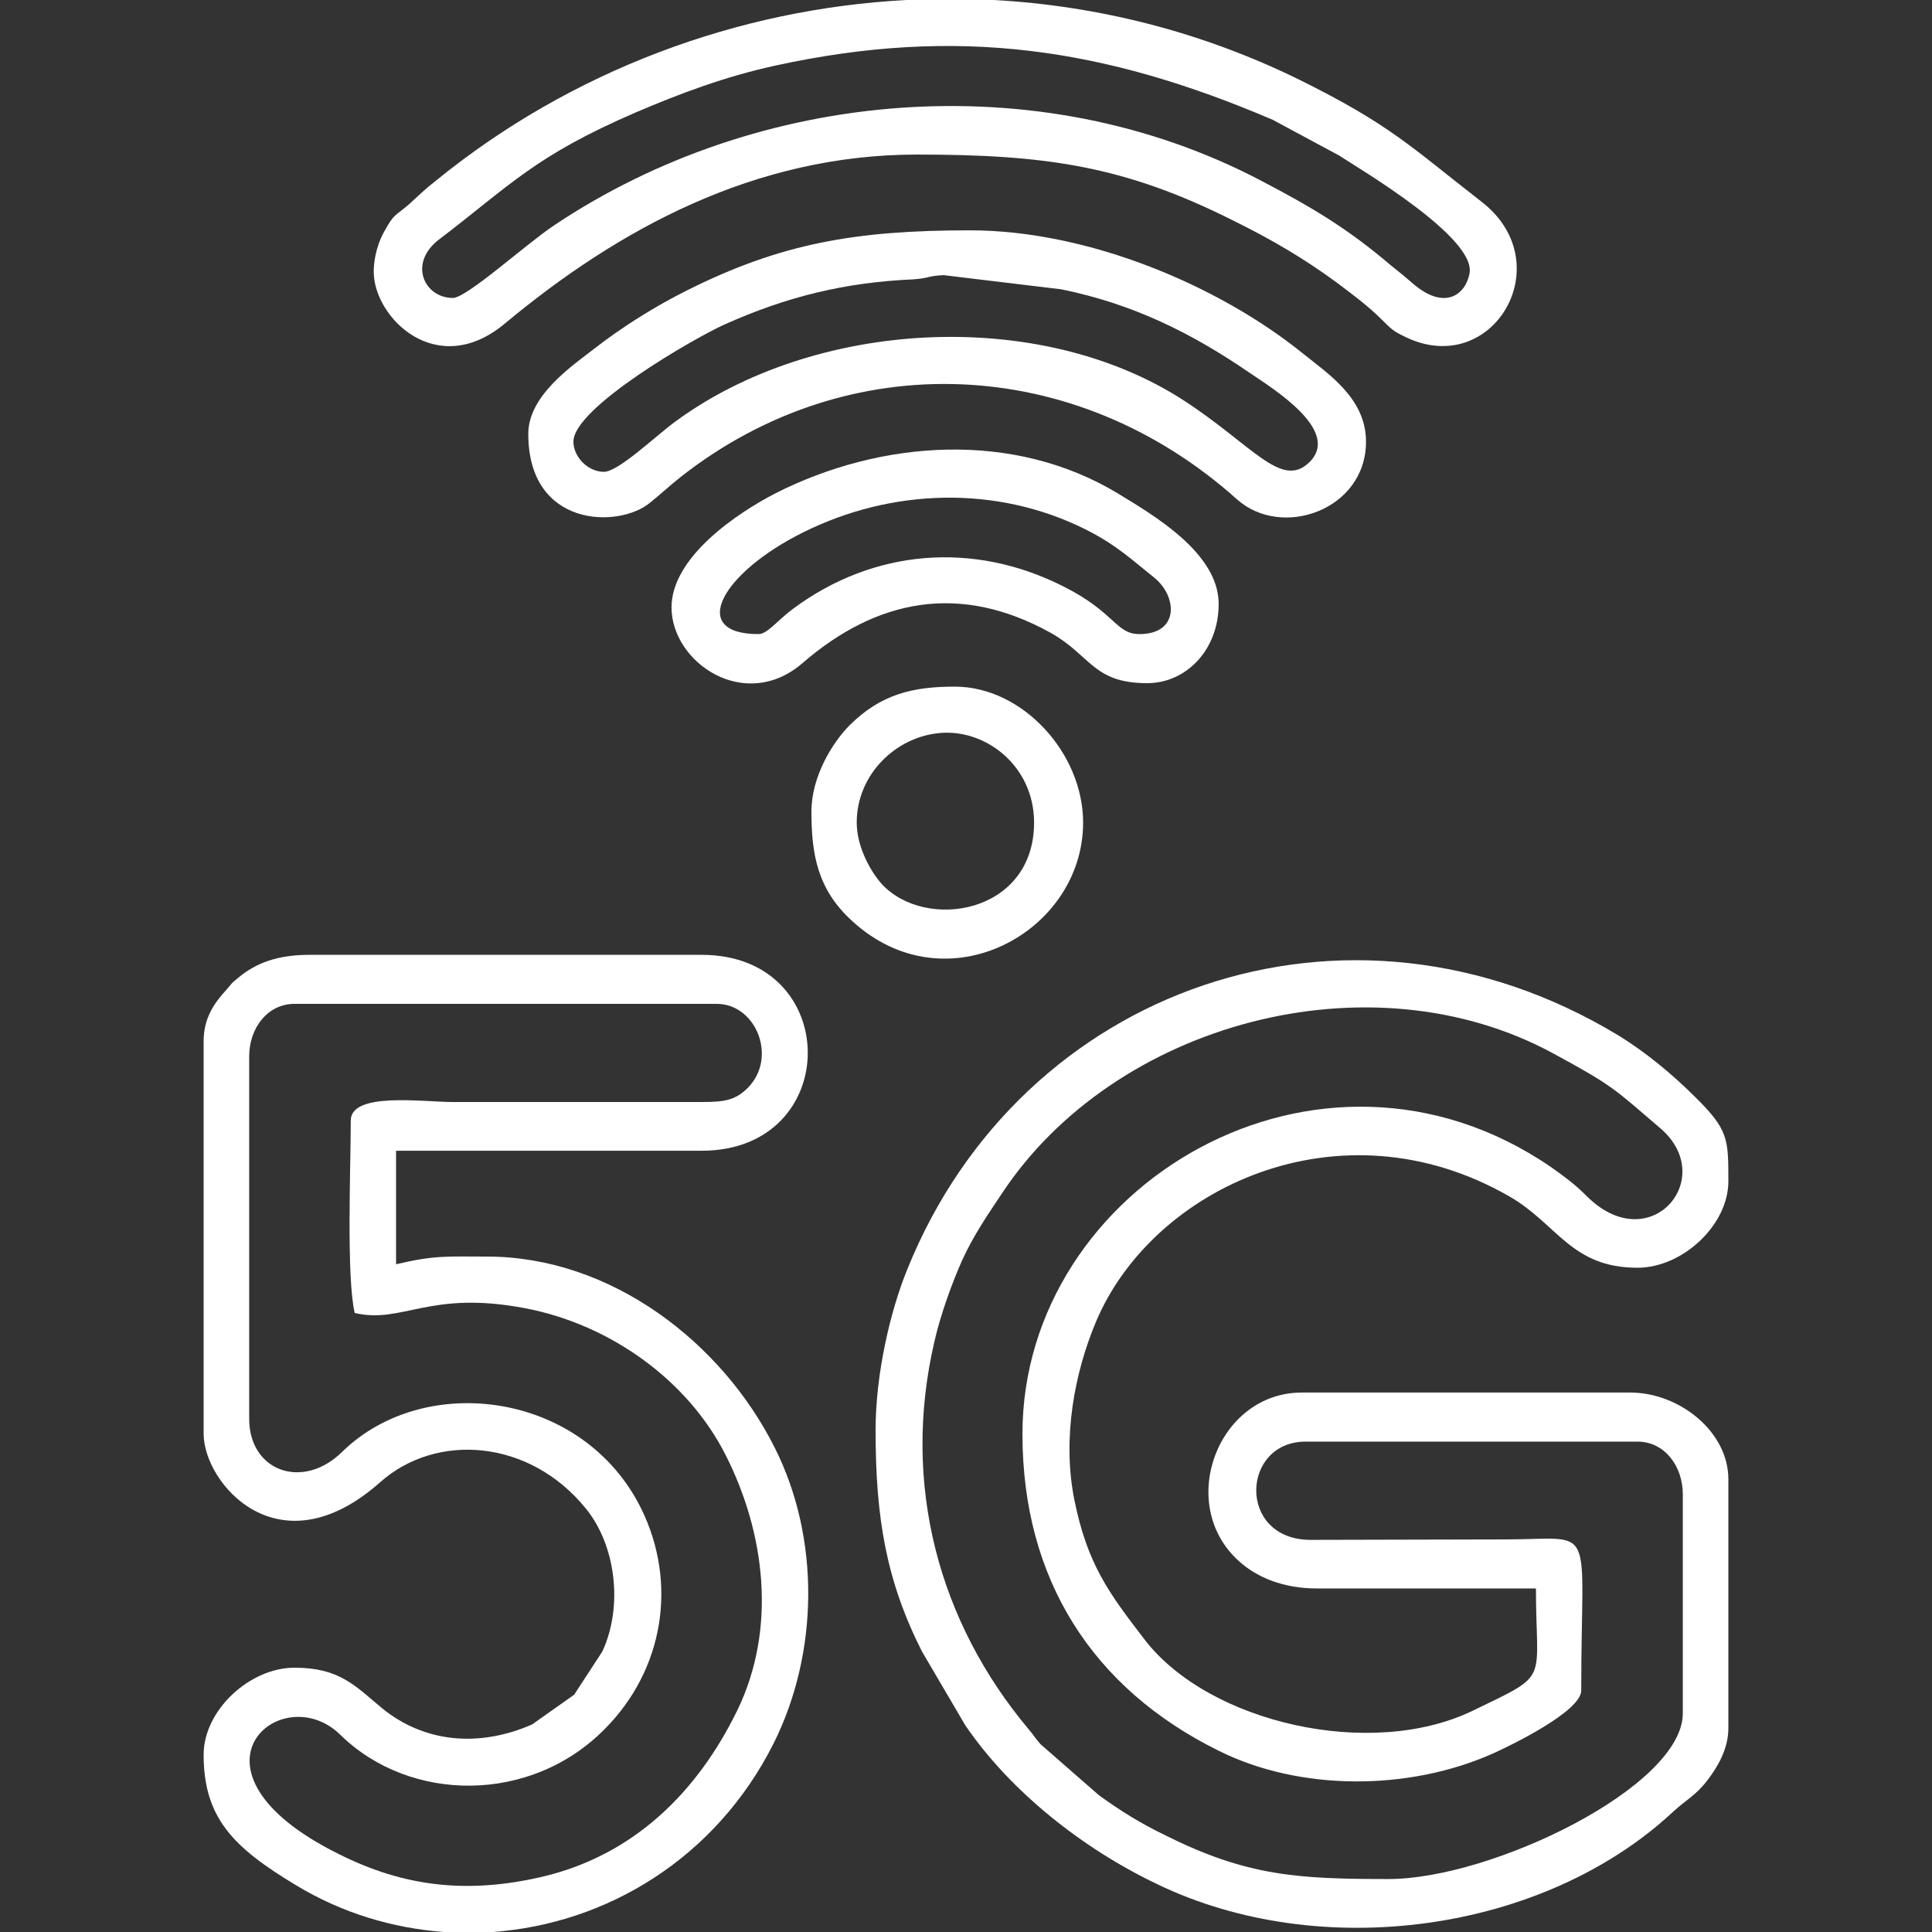
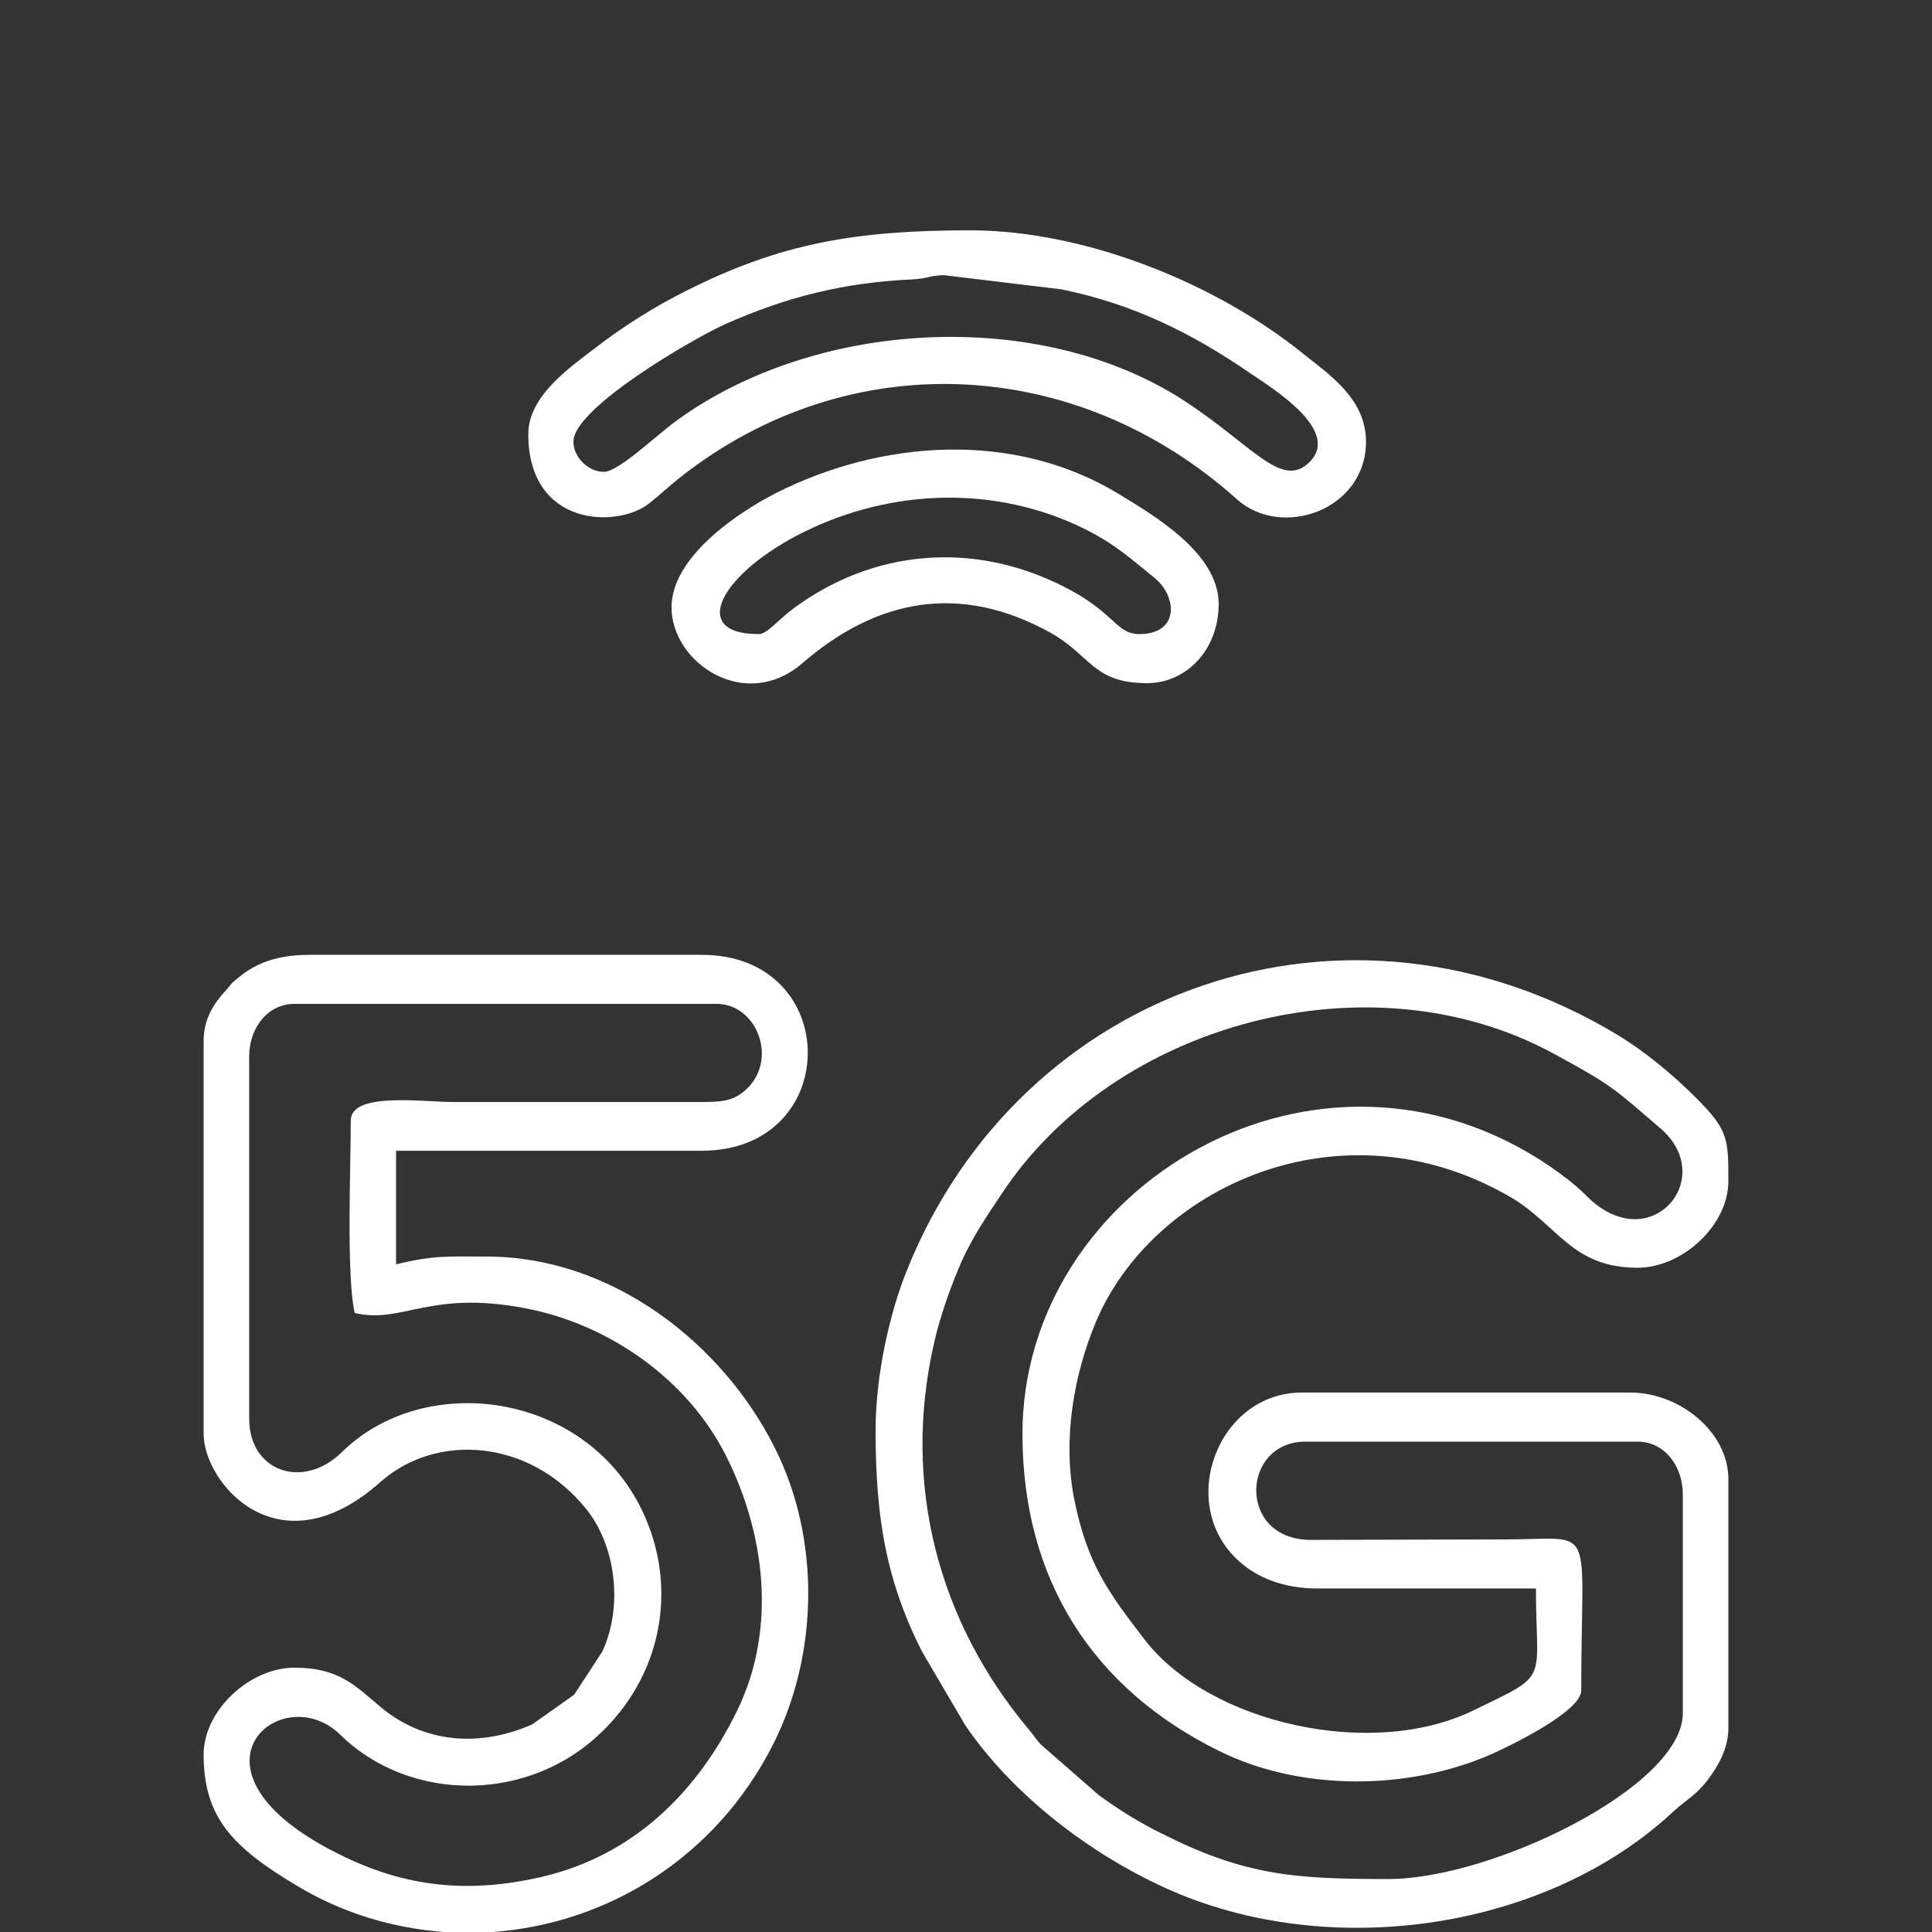
<svg xmlns="http://www.w3.org/2000/svg" width="50px" height="50px" viewBox="0 0 50 50" version="1.1">
  <rect x="0" y="0" width="50" height="50" fill="#333333" stroke="none" />
  <g id="surface1">
    <path style=" stroke:none;fill-rule:evenodd;fill:rgb(100%,100%,100%);fill-opacity:1;" d="M 26.461 37.109 C 26.461 40.879 28.281 43.699 31.539 45.309 C 33.641 46.359 36.461 46.352 38.641 45.379 C 39.102 45.172 40.922 44.289 40.922 43.75 C 40.922 39.309 41.352 39.84 38.961 39.84 L 33.879 39.852 C 32.012 39.809 32.129 37.309 33.789 37.309 L 42.379 37.309 C 43.078 37.309 43.551 37.941 43.551 38.672 L 43.551 44.34 C 43.551 46.238 38.609 48.629 35.941 48.629 C 33.602 48.629 32.27 48.559 30.141 47.488 C 29.52 47.191 28.98 46.852 28.441 46.461 L 26.93 45.141 C 26.77 44.961 26.781 44.941 26.629 44.762 C 24.289 41.98 23.328 38.41 24.18 34.73 C 24.34 34.02 24.641 33.199 24.898 32.621 C 25.18 32 25.539 31.469 25.922 30.898 C 28.84 26.469 35.461 24.68 40.211 27.27 C 41.762 28.109 41.789 28.191 42.969 29.199 C 44.488 30.5 42.68 32.609 41.039 30.93 C 40.75 30.641 40.461 30.43 40.121 30.191 C 34.141 26.109 26.461 30.672 26.461 37.109 Z M 22.66 37.012 C 22.66 39.27 22.93 40.898 23.859 42.738 L 24.98 44.648 C 26.16 46.379 28.039 47.852 29.949 48.762 C 34.172 50.801 39.93 50.02 43.289 46.898 C 43.641 46.57 43.879 46.48 44.199 46.059 C 44.449 45.73 44.73 45.262 44.73 44.73 L 44.73 38.281 C 44.73 37.051 43.461 36.039 42.191 36.039 L 33.691 36.039 C 31.512 36.039 30.43 38.93 32.059 40.398 C 32.531 40.828 33.219 41.109 34.078 41.109 L 39.75 41.109 C 39.75 43.59 40.148 43.289 38.121 44.27 C 35.48 45.551 31.289 44.59 29.629 42.441 C 28.691 41.219 28.141 40.488 27.801 38.801 C 27.488 37.211 27.809 35.531 28.359 34.219 C 29.809 30.75 34.672 28.441 39.059 30.961 C 40.309 31.68 40.66 32.809 42.379 32.809 C 43.539 32.809 44.73 31.711 44.73 30.57 C 44.73 29.469 44.73 29.238 43.871 28.391 C 43.289 27.809 42.578 27.219 41.871 26.789 C 34.871 22.559 26.422 25.551 23.48 32.852 C 23.039 33.93 22.66 35.559 22.66 37.012 Z M 22.66 37.012 " />
    <path style=" stroke:none;fill-rule:evenodd;fill:rgb(100%,100%,100%);fill-opacity:1;" d="M 9.078 29 C 9.078 30.148 8.961 33.051 9.18 33.98 C 10.422 34.27 11.102 33.379 13.602 33.859 C 15.801 34.281 17.809 35.73 18.781 37.66 C 19.789 39.648 20.121 42.129 19.078 44.27 C 18.039 46.398 16.379 48.031 14 48.578 C 12.109 49.012 10.469 48.84 8.762 47.98 C 4.41 45.82 7.289 43.398 8.809 44.898 C 10.609 46.66 13.73 46.691 15.648 44.75 C 17.191 43.199 17.531 40.961 16.602 39.059 C 15.109 36.012 11 35.48 8.859 37.57 C 7.84 38.578 6.449 38.078 6.449 36.719 L 6.449 27.34 C 6.449 26.609 6.922 25.98 7.621 25.98 L 18.551 25.98 C 19.602 25.98 20.172 27.469 19.262 28.238 C 18.922 28.531 18.57 28.52 17.969 28.52 L 11.719 28.52 C 10.949 28.52 9.078 28.25 9.078 29 Z M 12.75 50 L 11.48 50 C 10.16 49.898 8.852 49.512 7.66 48.789 C 6.051 47.82 5.27 47.059 5.27 45.41 C 5.27 44.262 6.461 43.16 7.621 43.16 C 8.789 43.16 9.191 43.629 9.891 44.211 C 10.969 45.09 12.379 45.238 13.77 44.629 L 14.859 43.859 L 15.59 42.738 C 16.141 41.539 15.922 39.969 15.16 39.039 C 13.699 37.238 11.289 37.07 9.84 38.359 C 7.211 40.691 5.27 38.379 5.27 37.109 L 5.27 26.949 C 5.27 26.359 5.531 25.969 5.871 25.602 C 6.059 25.391 5.93 25.5 6.16 25.309 C 6.621 24.922 7.18 24.711 8.012 24.711 L 18.16 24.711 C 21.82 24.711 21.82 29.781 18.16 29.781 L 10.25 29.781 L 10.25 32.719 C 11.262 32.48 11.578 32.52 12.602 32.52 C 15.82 32.52 18.691 34.75 20.051 37.469 C 21.23 39.809 21.191 42.781 20.02 45.121 C 18.52 48.102 15.691 49.789 12.75 50 Z M 12.75 50 " />
-     <path style=" stroke:none;fill-rule:evenodd;fill:rgb(100%,100%,100%);fill-opacity:1;" d="M 11.719 7.711 C 10.98 7.711 10.551 6.809 11.371 6.191 C 13.199 4.801 13.828 4.039 16.48 2.898 C 17.602 2.422 18.738 1.988 20.059 1.699 C 24.762 0.672 28.57 1.23 32.941 3.102 L 34.648 4.02 C 35.25 4.41 38.211 6.16 38.031 7.078 C 37.93 7.621 37.398 8.039 36.59 7.359 C 36.359 7.16 36.23 7.051 36 6.871 C 34.859 5.898 33.93 5.352 32.629 4.672 C 26.871 1.648 19.629 2.289 14.328 5.84 C 13.57 6.352 12.078 7.711 11.719 7.711 Z M 23.461 0 L 25.719 0 C 28.41 0.148 31.09 0.82 33.602 2.051 C 35.969 3.219 36.5 3.789 38.34 5.219 C 40.398 6.809 38.641 9.801 36.391 8.73 C 36.051 8.57 36.012 8.52 35.77 8.281 C 35.422 7.93 34.98 7.602 34.59 7.309 C 33.719 6.672 32.91 6.199 31.898 5.699 C 29.109 4.301 27.09 4 23.73 4 C 19.531 4 16 5.93 13.059 8.379 C 11.301 9.84 9.672 8.219 9.672 7.031 C 9.672 6.621 9.809 6.219 9.961 5.961 C 10.199 5.531 10.23 5.59 10.57 5.301 C 10.859 5.039 10.98 4.91 11.301 4.66 C 14.789 1.828 19.09 0.23 23.461 0 Z M 23.461 0 " />
    <path style=" stroke:none;fill-rule:evenodd;fill:rgb(100%,100%,100%);fill-opacity:1;" d="M 15.629 12.211 C 15.219 12.211 14.84 11.828 14.84 11.43 C 14.84 10.551 17.969 8.75 18.75 8.398 C 20.371 7.672 21.871 7.309 23.629 7.23 C 24.07 7.199 23.988 7.141 24.422 7.121 L 27.469 7.488 C 29.34 7.871 30.84 8.621 32.34 9.648 C 32.898 10.031 34.77 11.16 33.859 11.988 C 33.148 12.641 32.398 11.512 30.648 10.371 C 26.879 7.922 21.051 8.27 17.461 10.922 C 16.949 11.301 16 12.211 15.629 12.211 Z M 13.672 11.23 C 13.672 13.66 16.012 13.68 16.82 13.012 C 17.109 12.781 17.328 12.57 17.621 12.34 C 21.961 8.93 27.828 9.172 32.012 12.922 C 33.172 13.961 35.352 13.199 35.352 11.43 C 35.352 10.309 34.379 9.68 33.719 9.148 C 31.57 7.41 28.191 5.961 25.102 5.961 C 22.129 5.961 20.199 6.301 17.77 7.52 C 16.949 7.93 16.102 8.461 15.371 9.031 C 14.762 9.5 13.672 10.25 13.672 11.23 Z M 13.672 11.23 " />
    <path style=" stroke:none;fill-rule:evenodd;fill:rgb(100%,100%,100%);fill-opacity:1;" d="M 19.629 16.41 C 17.801 16.41 18.66 14.828 20.801 13.77 C 23.078 12.641 25.789 12.551 28.09 13.699 C 28.891 14.102 29.27 14.469 29.871 14.949 C 30.469 15.43 30.531 16.41 29.488 16.41 C 28.871 16.41 28.871 15.852 27.512 15.172 C 25.191 14 22.609 14.211 20.531 15.75 C 20.102 16.07 19.859 16.41 19.629 16.41 Z M 17.379 15.719 C 17.379 17.148 19.281 18.449 20.77 17.16 C 22.691 15.5 24.84 15.078 27.18 16.371 C 28.238 16.961 28.281 17.68 29.691 17.68 C 30.691 17.68 31.539 16.828 31.539 15.629 C 31.539 14.301 29.828 13.32 28.93 12.77 C 26.211 11.129 22.789 11.391 20.078 12.762 C 19.102 13.262 17.379 14.41 17.379 15.719 Z M 17.379 15.719 " />
-     <path style=" stroke:none;fill-rule:evenodd;fill:rgb(100%,100%,100%);fill-opacity:1;" d="M 22.172 21.289 C 22.172 20.031 23.199 19.059 24.34 18.969 C 25.52 18.871 26.762 19.828 26.762 21.289 C 26.762 23.648 23.961 24.109 22.82 22.879 C 22.512 22.531 22.172 21.898 22.172 21.289 Z M 21 21 C 21 22.078 21.141 23.012 22.059 23.84 C 24.488 26.07 28.031 24.129 28.031 21.289 C 28.031 19.488 26.461 17.77 24.711 17.77 C 23.629 17.77 22.801 17.961 21.988 18.77 C 21.531 19.23 21 20.109 21 21 Z M 21 21 " />
  </g>
</svg>